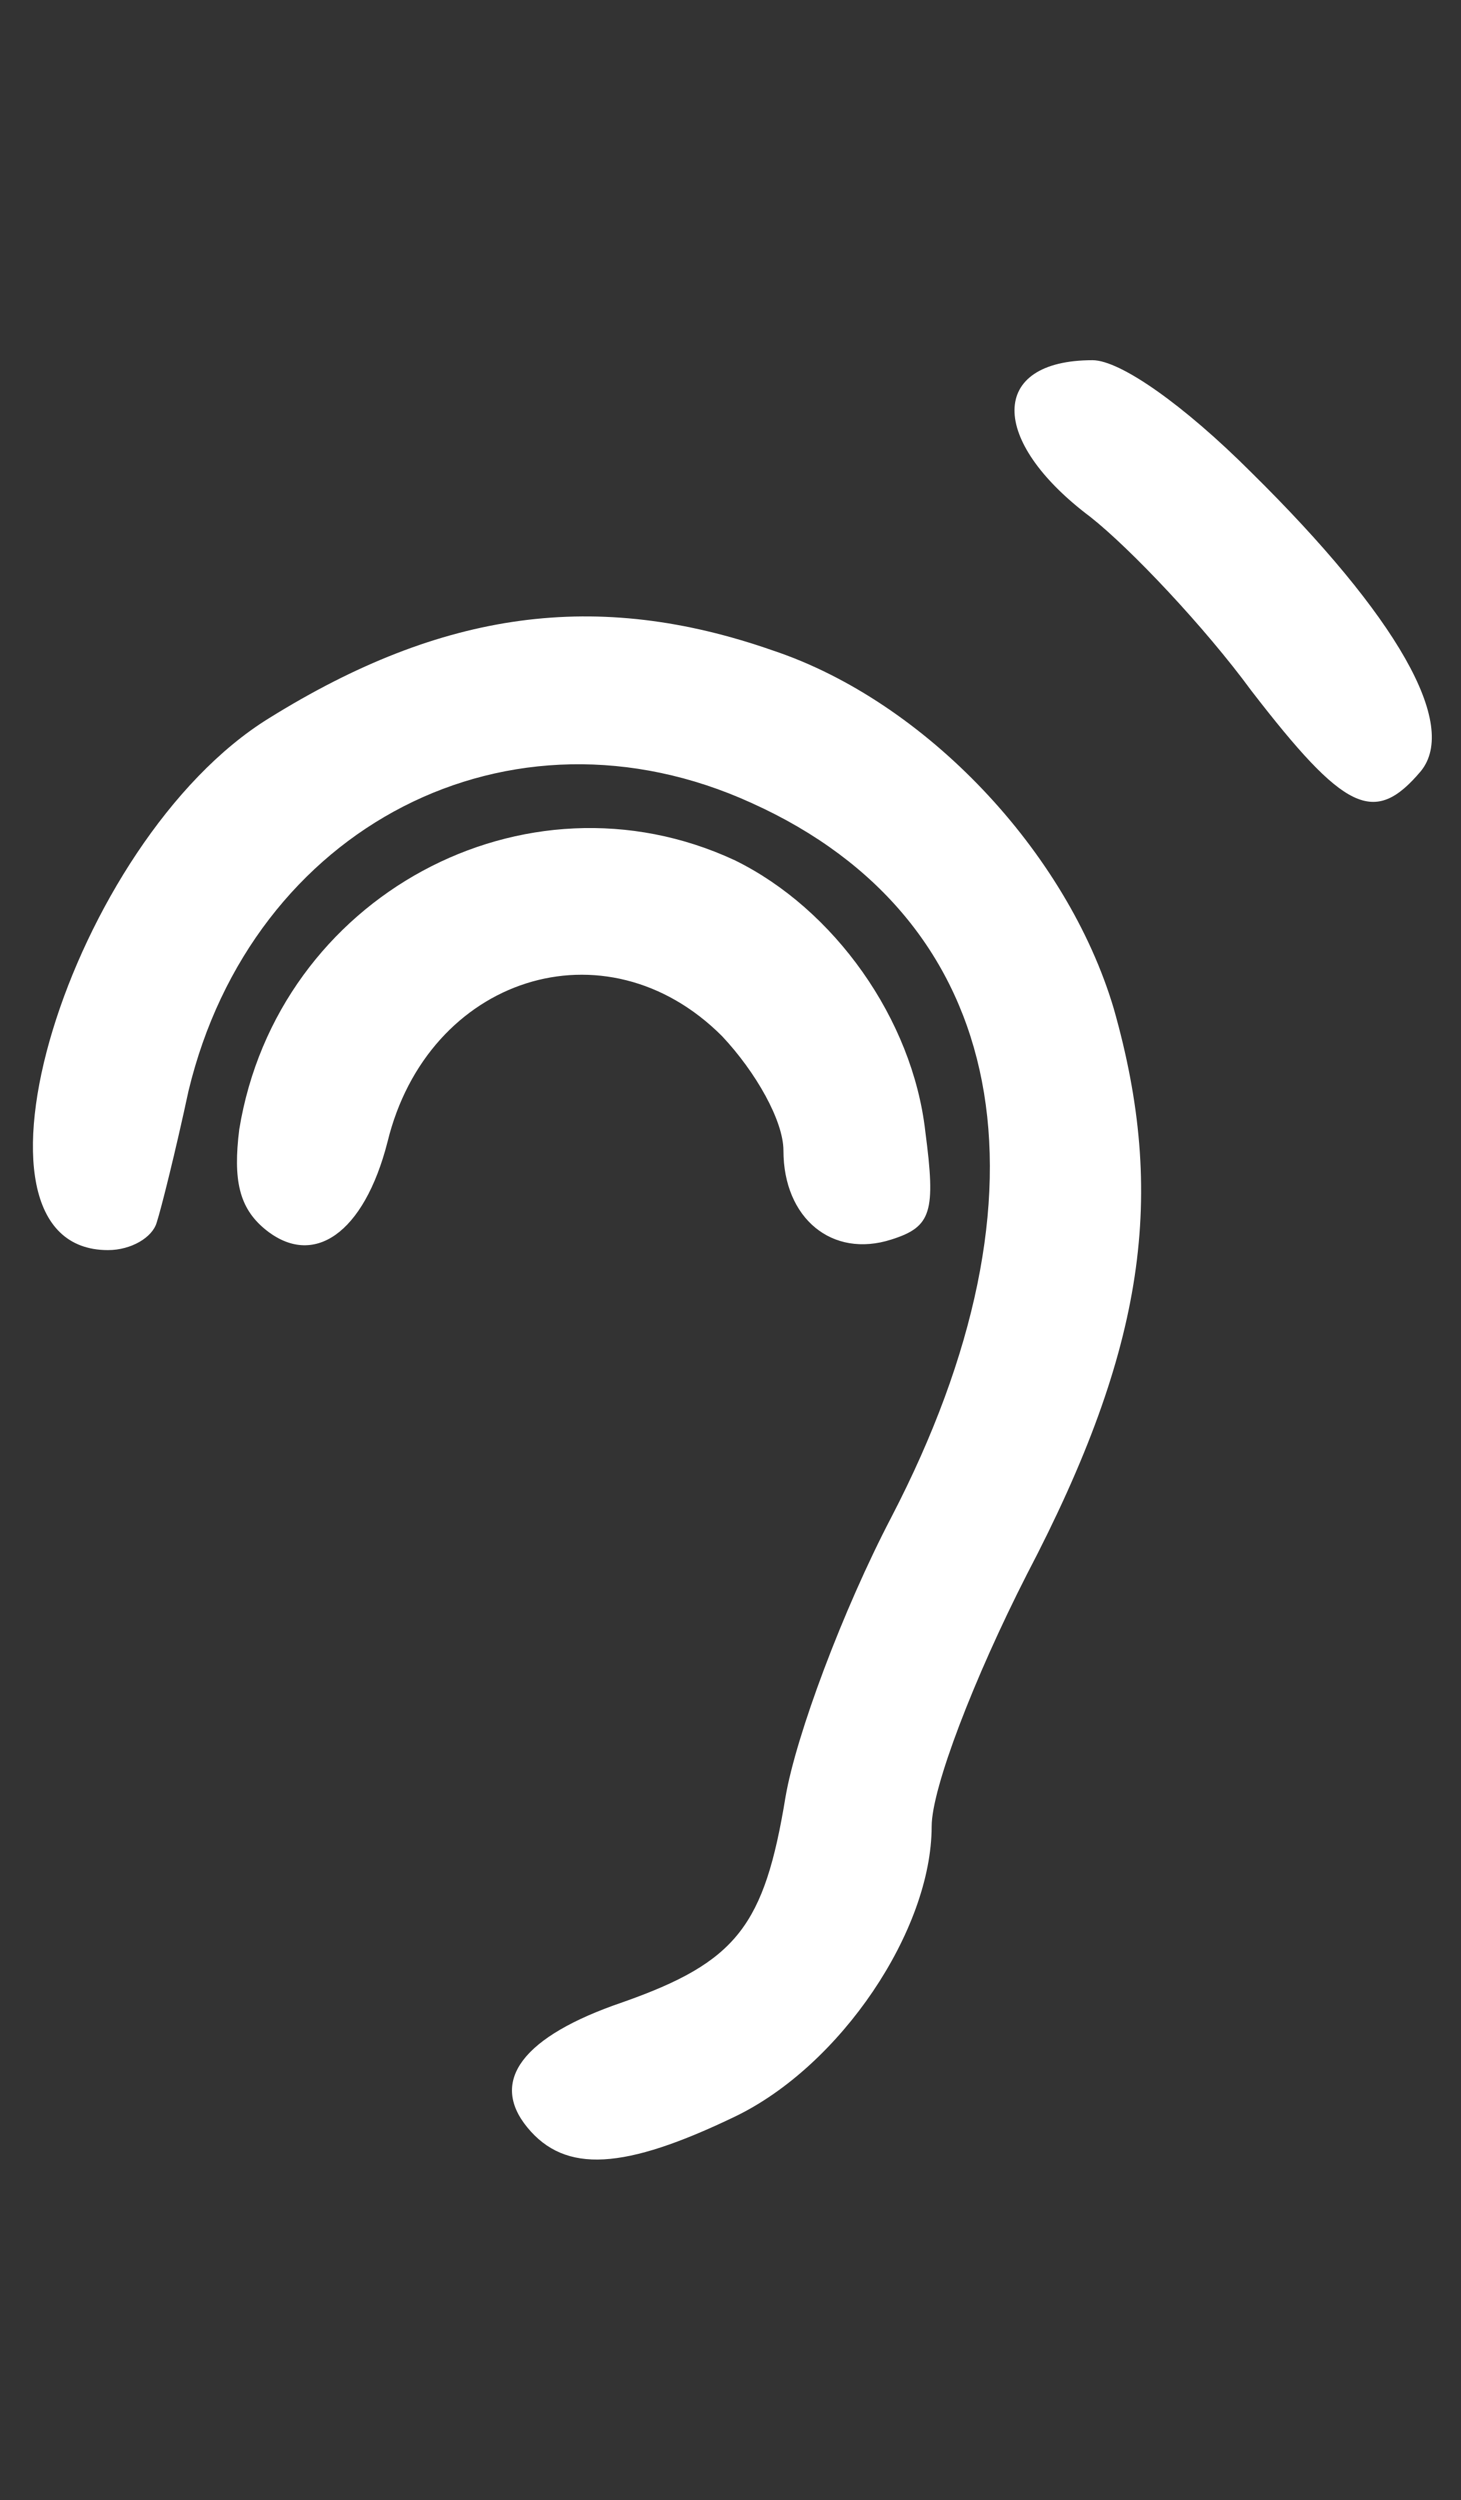
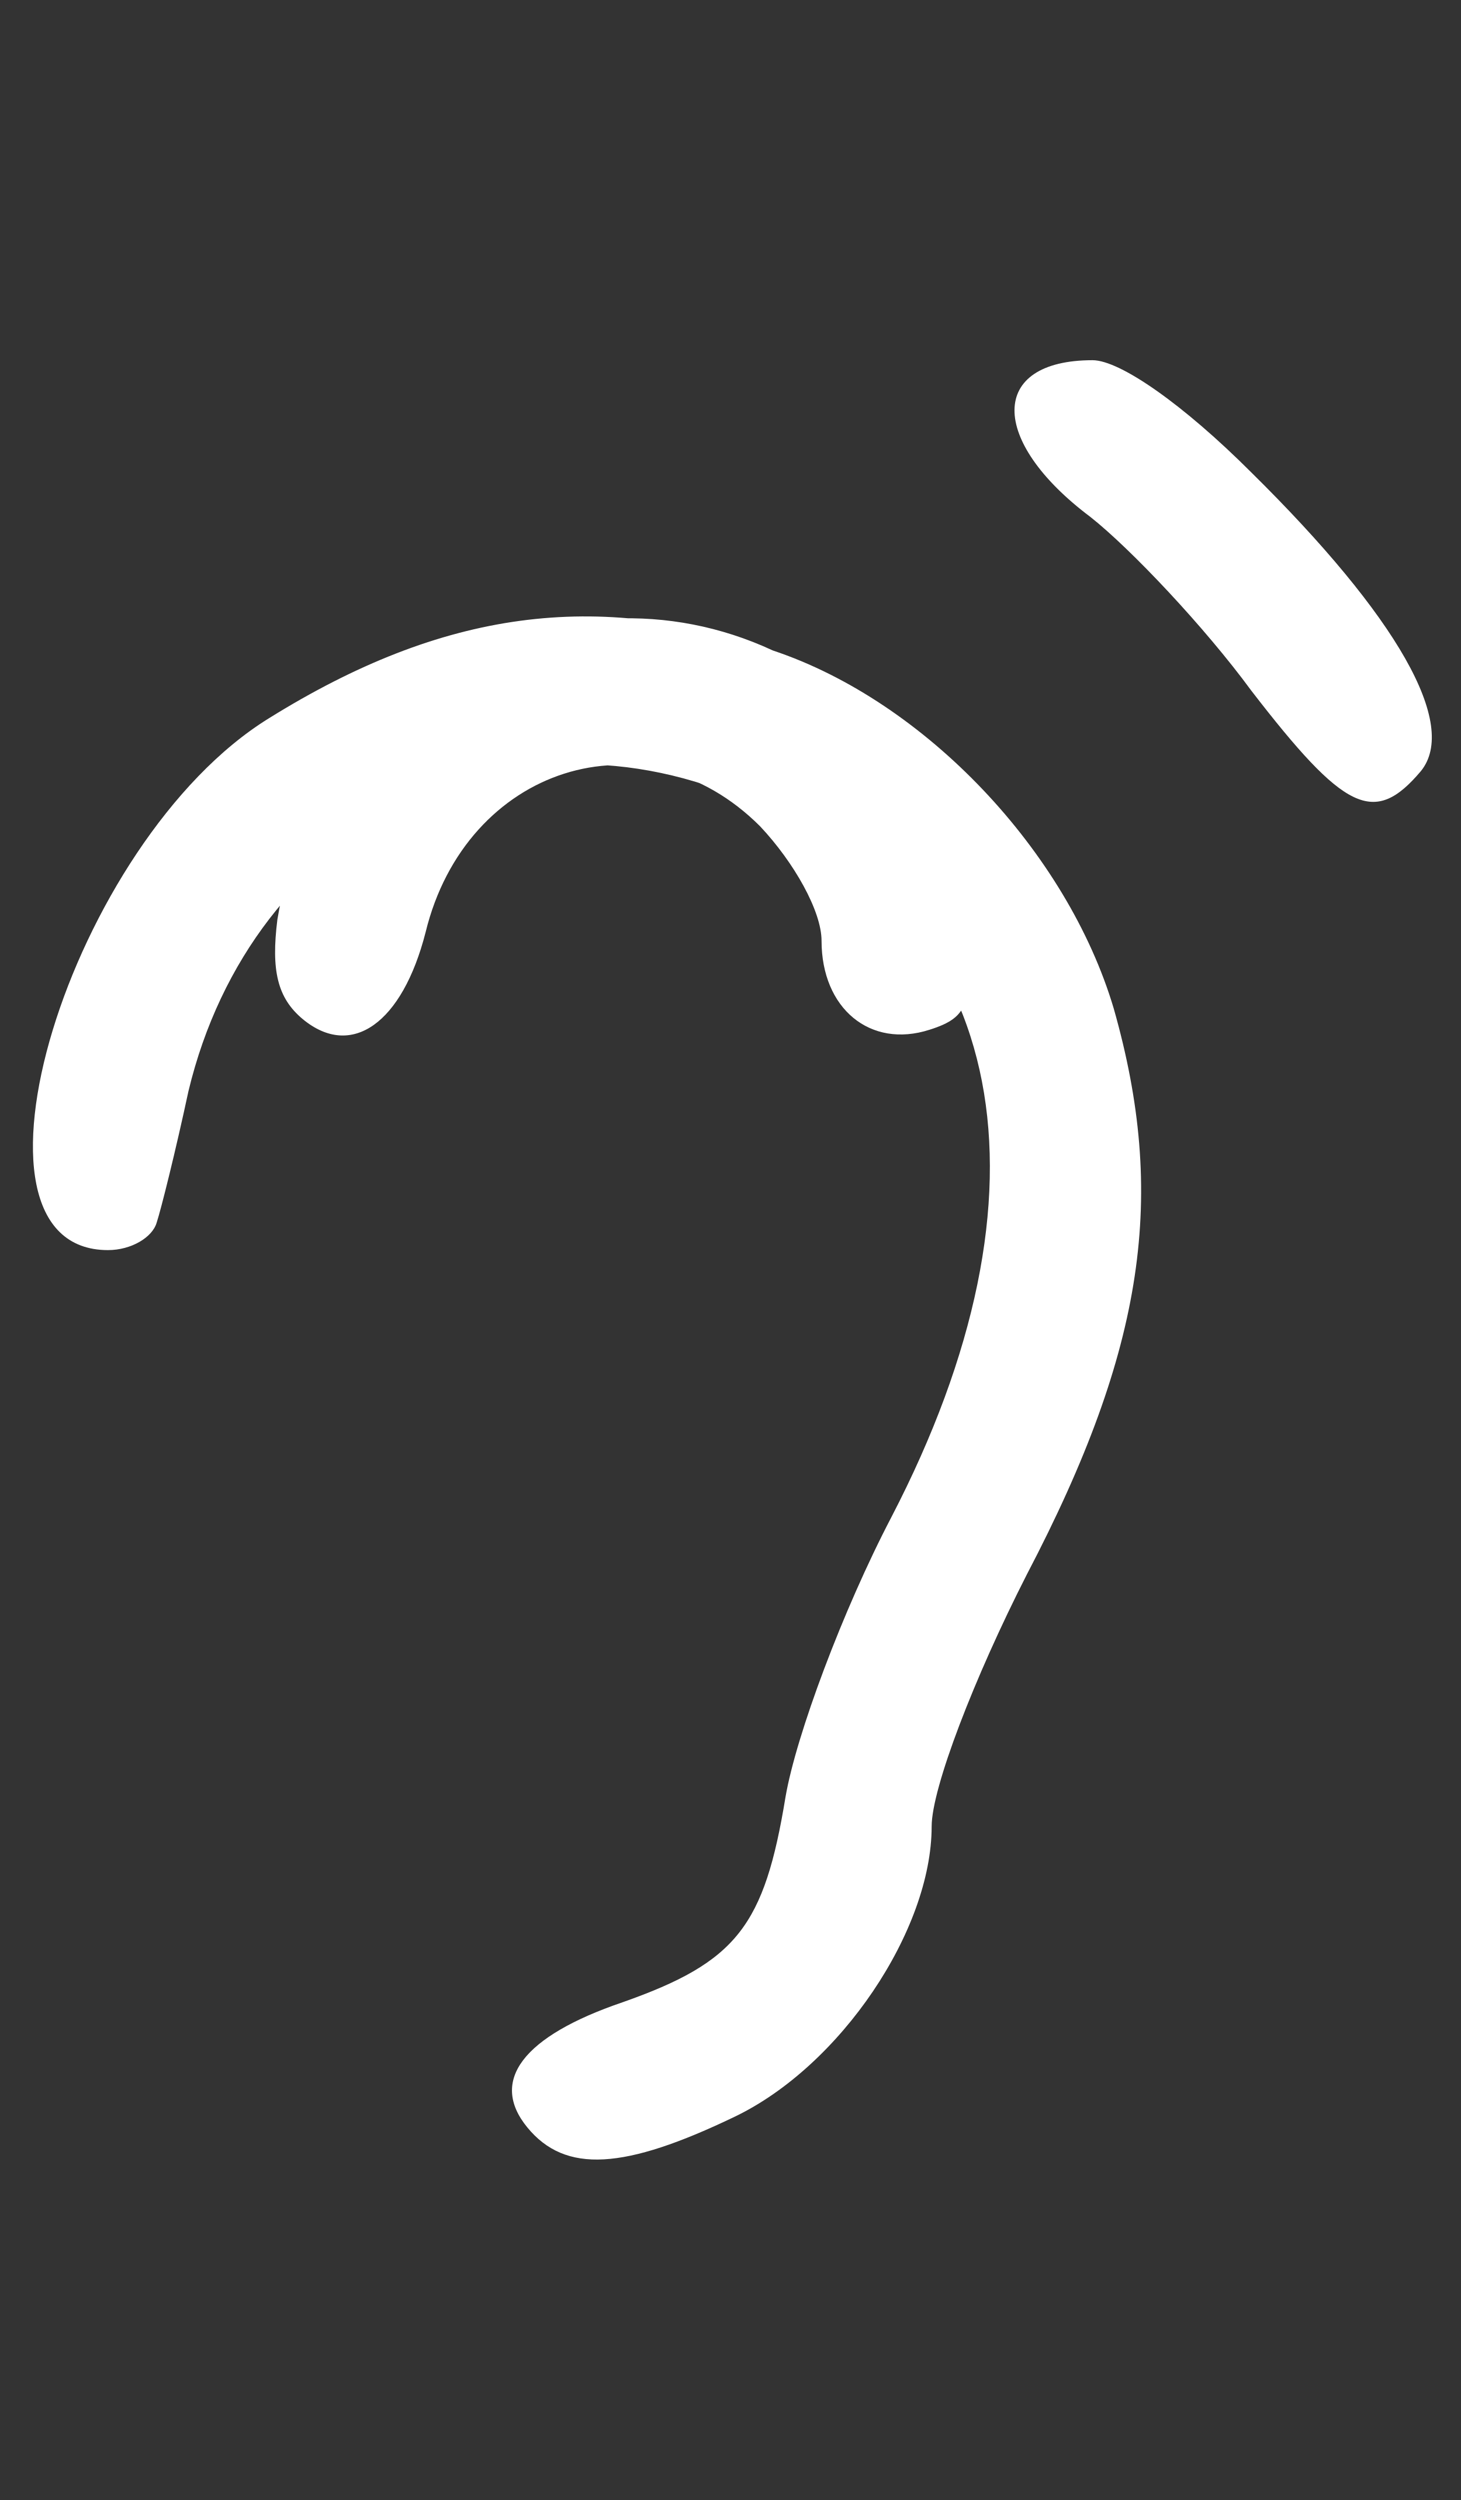
<svg xmlns="http://www.w3.org/2000/svg" height="118" viewBox="0 0 69 118" width="69">
  <rect x="0" y="0" width="69" height="118" fill="#333333" stroke="none" />
-   <path d="m59.1 22.3c6.9 6.8 9.8 11.9 8 14.1-2.2 2.6-3.6 1.9-8-3.8-2.2-3-5.7-6.7-7.6-8.2-4.8-3.6-4.8-7.4.1-7.4 1.3 0 4.3 2.1 7.5 5.3zm-22.6 8.4c7.2 2.4 13.9 9.5 16.1 16.9 2.5 8.8 1.5 16-4.1 26.7-2.5 4.9-4.5 10.1-4.5 11.9 0 4.9-4.3 11.3-9.3 13.7-5.2 2.5-8 2.7-9.8.5-1.8-2.2-.2-4.3 4.5-5.9 5.4-1.9 6.7-3.6 7.7-9.7.5-2.9 2.7-8.8 5-13.2 8-15.4 5.6-28.2-6.6-33.7-11.4-5.2-23.6 1.1-26.6 13.6-.6 2.8-1.3 5.6-1.5 6.2-.2.7-1.2 1.3-2.3 1.3-7.7 0-1.8-19.3 7.6-25.1 8.2-5.1 15.5-6.1 23.8-3.2zm-1.8 9.9c4.7 2.3 8.4 7.5 9 12.8.5 3.8.3 4.5-1.6 5.1-2.8.9-5.1-1-5.1-4.2 0-1.4-1.3-3.7-2.9-5.4-5.5-5.5-13.9-2.8-15.8 5-1.1 4.3-3.5 6-5.8 4.1-1.2-1-1.5-2.3-1.2-4.7 1.8-11 13.5-17.3 23.4-12.7z" fill="#fff" />
+   <path d="m59.1 22.3c6.9 6.8 9.8 11.9 8 14.1-2.2 2.6-3.6 1.9-8-3.8-2.2-3-5.7-6.7-7.6-8.2-4.8-3.6-4.8-7.4.1-7.4 1.3 0 4.3 2.1 7.5 5.3zm-22.6 8.4c7.2 2.4 13.9 9.5 16.1 16.9 2.5 8.8 1.5 16-4.1 26.7-2.5 4.9-4.5 10.1-4.5 11.9 0 4.9-4.3 11.3-9.3 13.7-5.2 2.5-8 2.7-9.8.5-1.8-2.2-.2-4.3 4.5-5.9 5.4-1.9 6.7-3.6 7.7-9.7.5-2.9 2.7-8.8 5-13.2 8-15.4 5.6-28.2-6.6-33.7-11.4-5.2-23.6 1.1-26.6 13.6-.6 2.8-1.3 5.6-1.5 6.2-.2.7-1.2 1.3-2.3 1.3-7.7 0-1.8-19.3 7.6-25.1 8.2-5.1 15.5-6.1 23.8-3.2zc4.7 2.3 8.4 7.5 9 12.8.5 3.8.3 4.5-1.6 5.1-2.8.9-5.1-1-5.1-4.2 0-1.4-1.3-3.7-2.9-5.4-5.5-5.5-13.9-2.8-15.8 5-1.1 4.3-3.5 6-5.8 4.1-1.2-1-1.5-2.3-1.2-4.7 1.8-11 13.5-17.3 23.4-12.7z" fill="#fff" />
</svg>